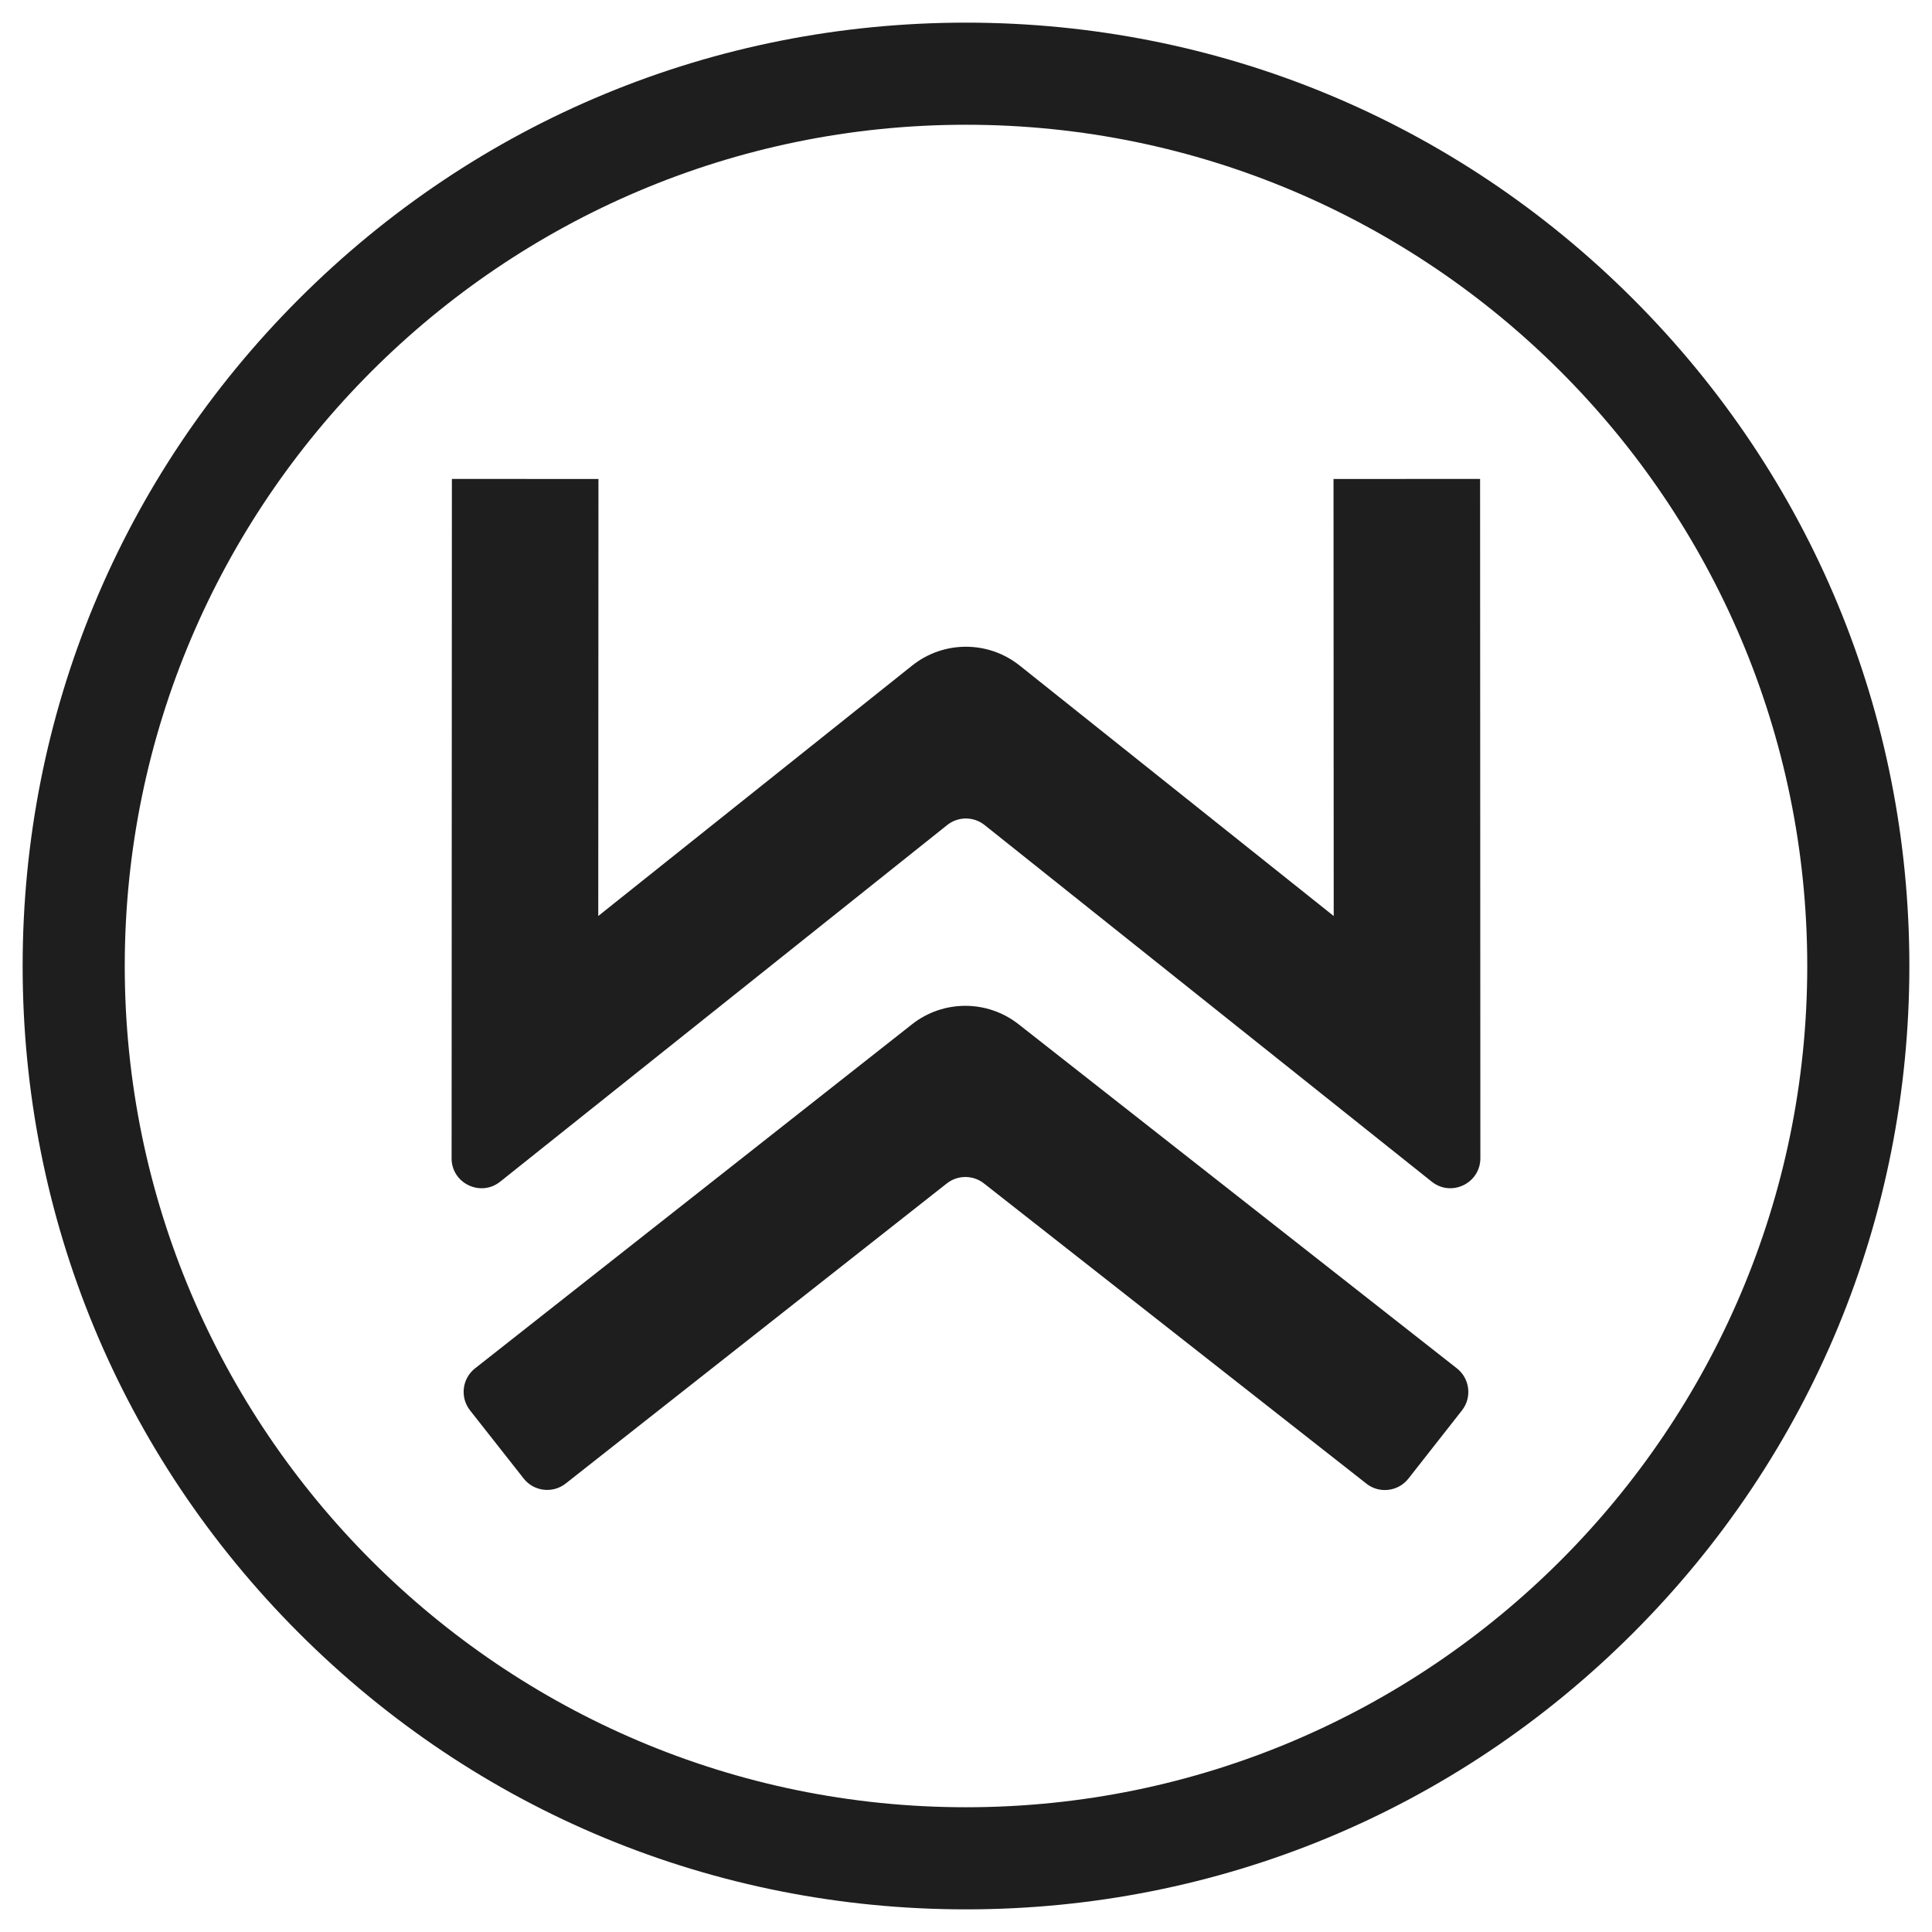
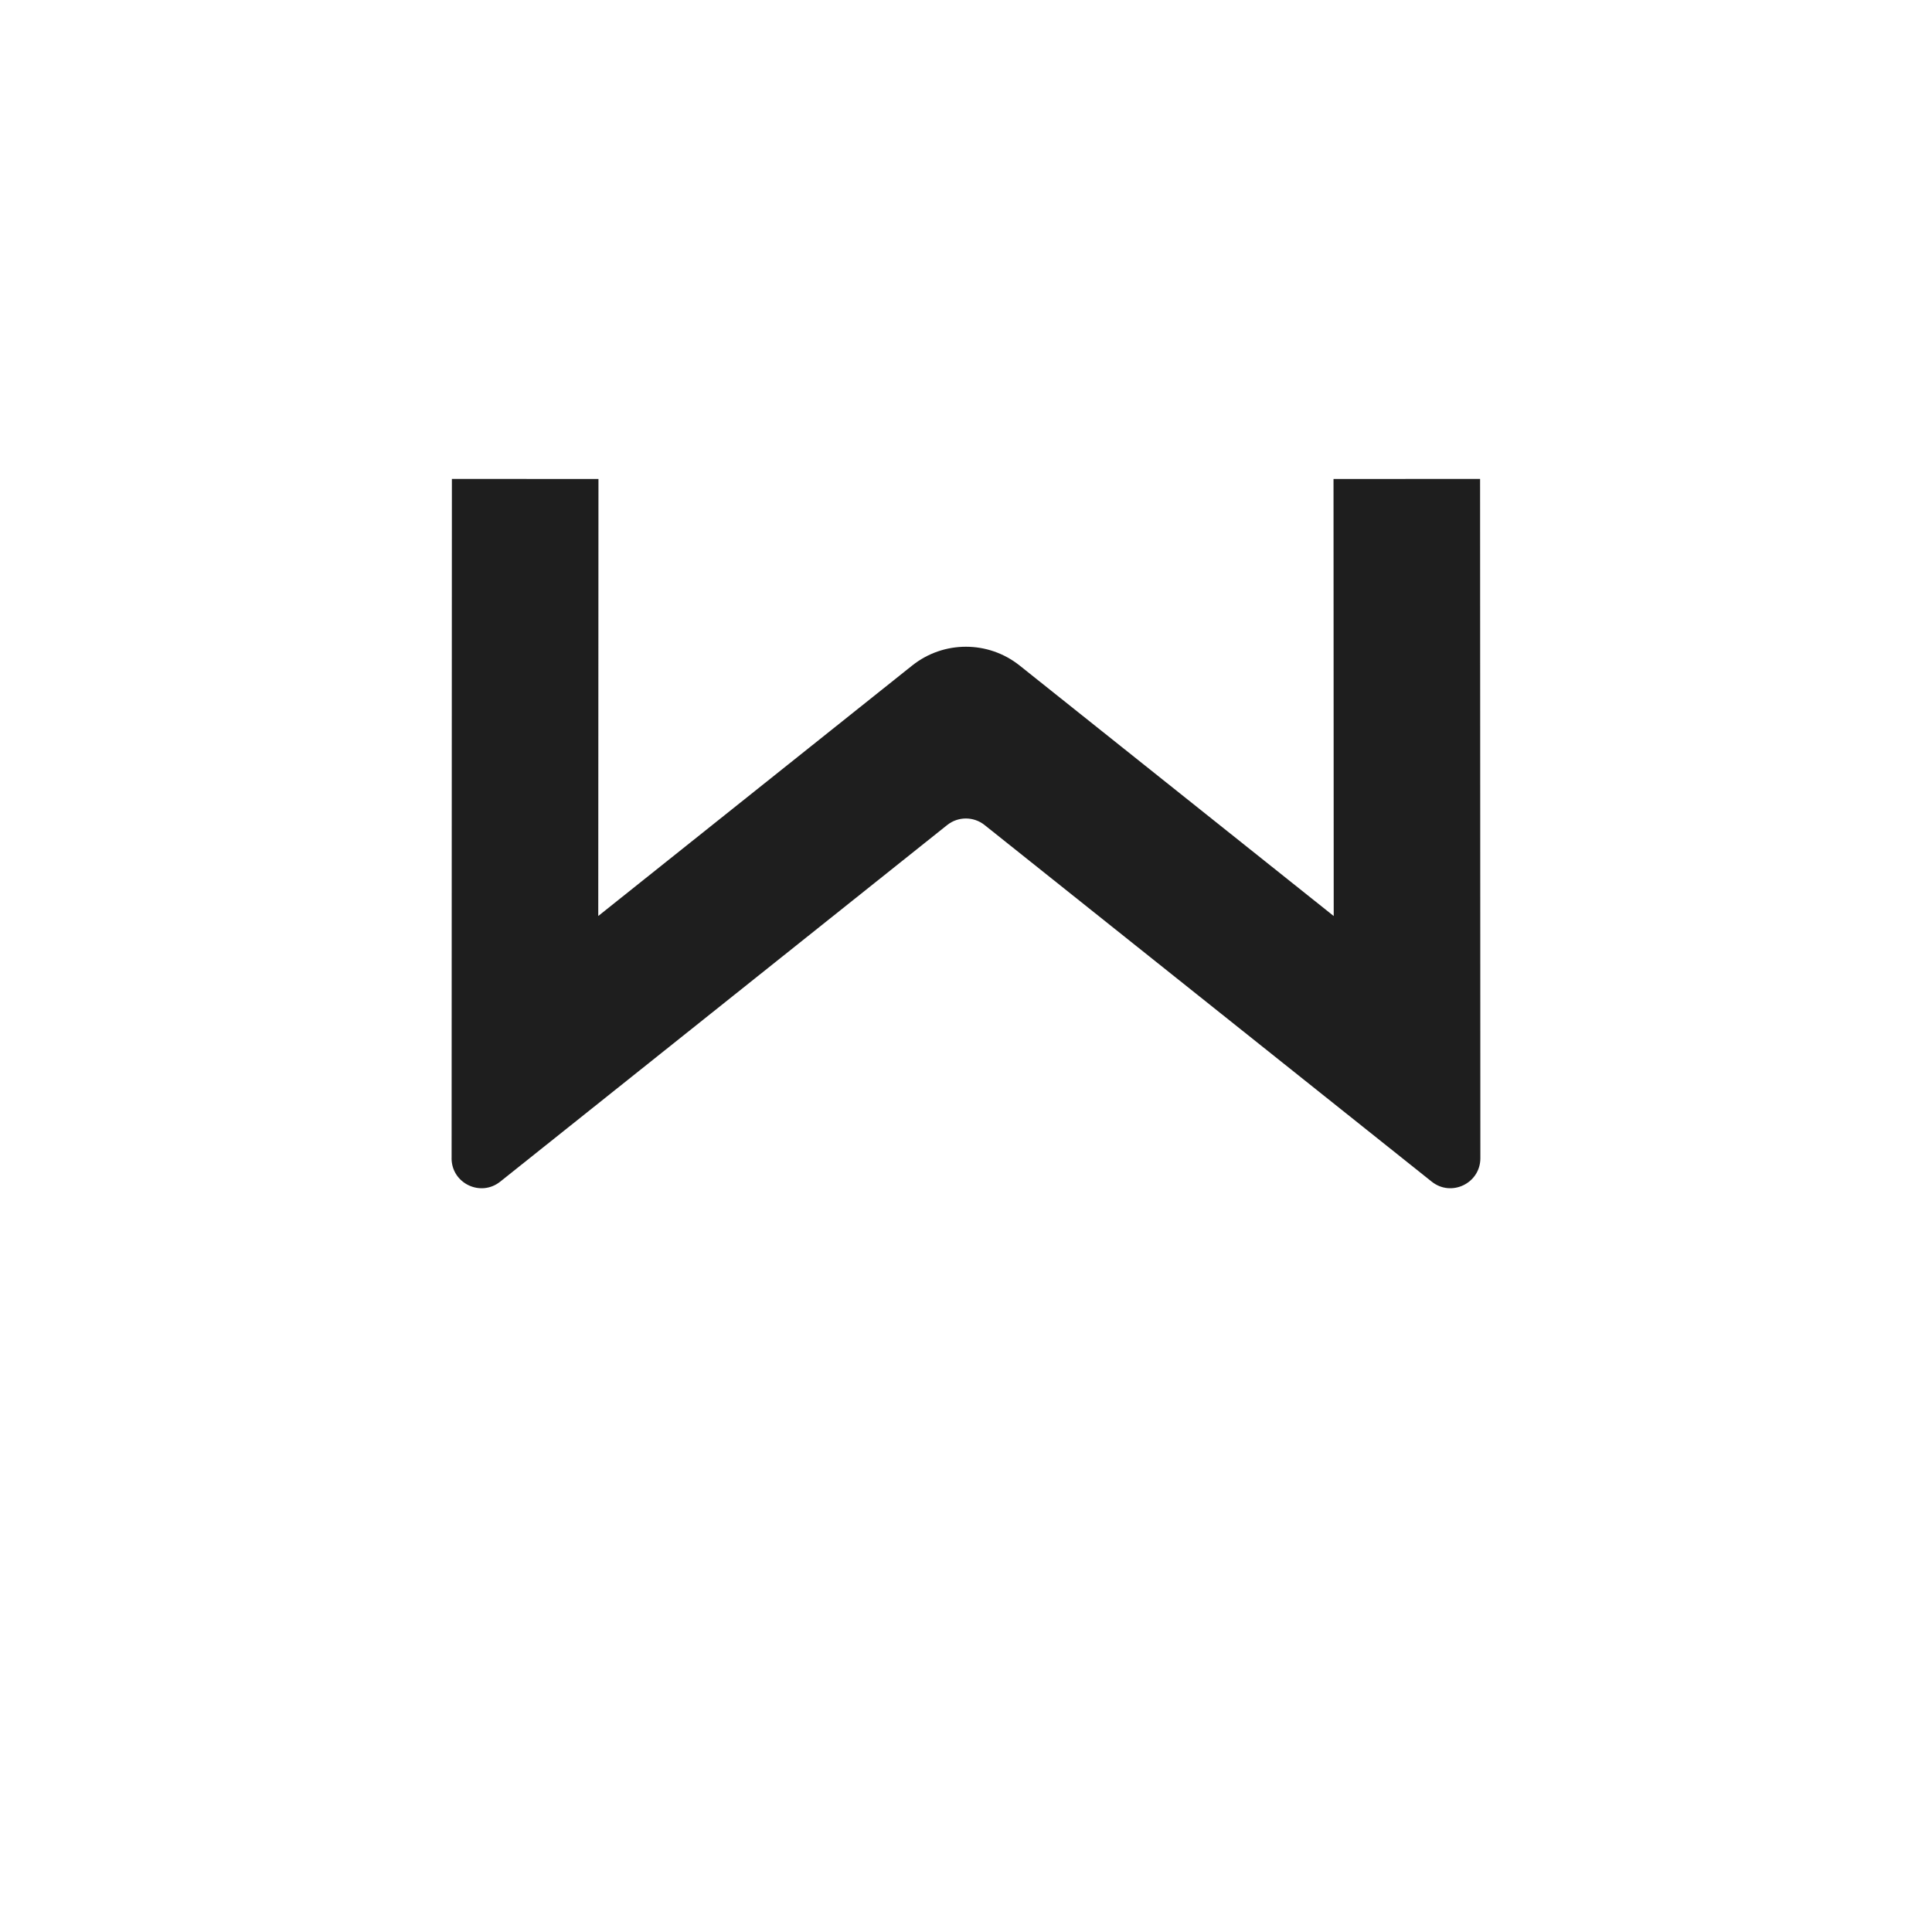
<svg xmlns="http://www.w3.org/2000/svg" width="1024" height="1024" viewBox="0 0 1024 1024" fill="none">
-   <path d="M724.213 786.352L521.488 627.221C515.723 622.689 507.618 622.709 501.852 627.221L299.838 786.289C292.944 791.72 282.959 790.529 277.549 783.636L249.141 747.54C243.71 740.647 244.9 730.662 251.794 725.252L483.366 542.914C499.931 529.859 523.284 529.838 539.87 542.873L772.173 725.252C779.067 730.662 780.278 740.647 774.868 747.54L746.501 783.678C741.091 790.571 731.106 791.783 724.213 786.373V786.352Z" fill="#1E1E1E" />
  <path d="M239.364 613.894L239.511 253.835L317.196 253.877L317.091 485.491L483.449 352.764C500.118 339.458 523.785 339.458 540.454 352.764L706.896 485.512L706.791 253.877L784.477 253.835L784.623 613.873C784.623 627.18 769.249 634.595 758.846 626.302L521.843 437.28C516.056 432.664 507.826 432.664 502.04 437.28L265.12 626.302C254.718 634.595 239.344 627.2 239.344 613.894H239.364Z" fill="#1E1E1E" />
-   <path d="M512 1012C378.449 1012 252.89 959.99 158.45 865.55C64.01 771.11 12 645.551 12 512C12 378.449 64.01 252.89 158.45 158.45C252.89 64.01 378.449 12 512 12C645.551 12 771.11 64.01 865.55 158.45C959.99 252.89 1012 378.449 1012 512C1012 645.551 959.99 771.11 865.55 865.55C771.11 959.99 645.551 1012 512 1012V1012ZM512 66.12C266.131 66.12 66.12 266.149 66.12 512C66.12 757.851 266.149 957.88 512 957.88C757.851 957.88 957.88 757.851 957.88 512C957.88 266.149 757.869 66.12 512 66.12Z" fill="#1E1E1E" />
</svg>